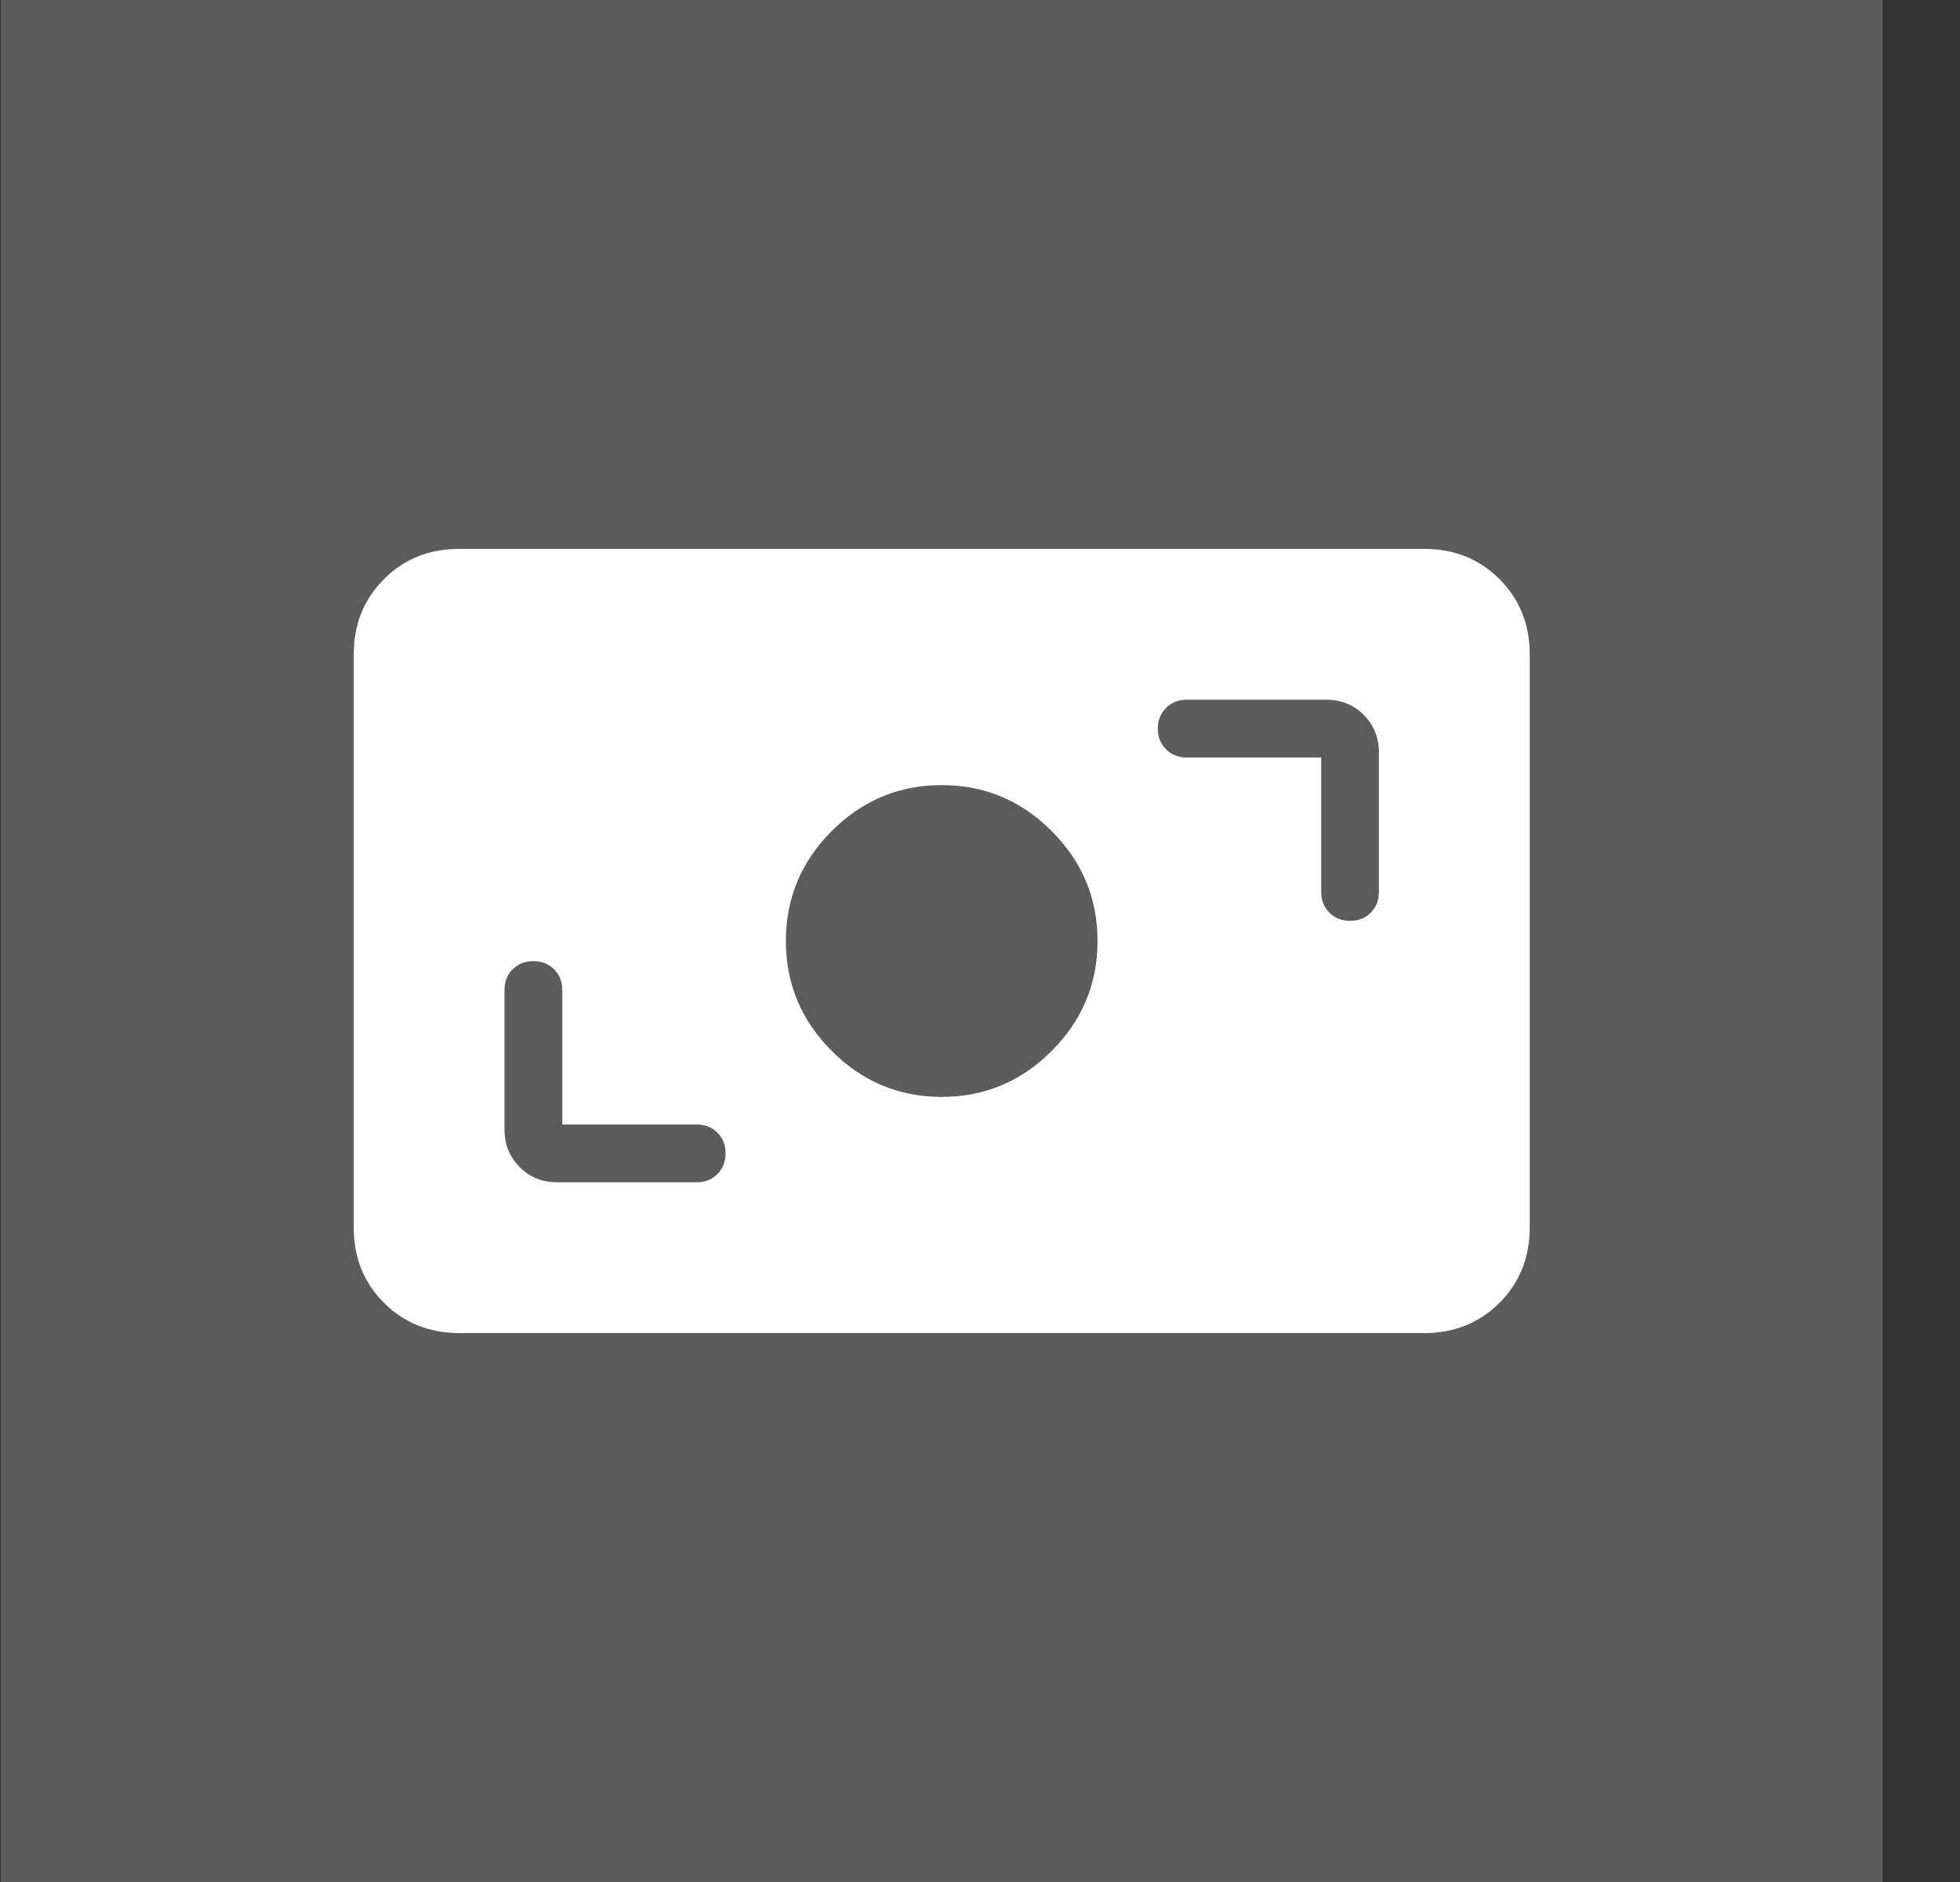
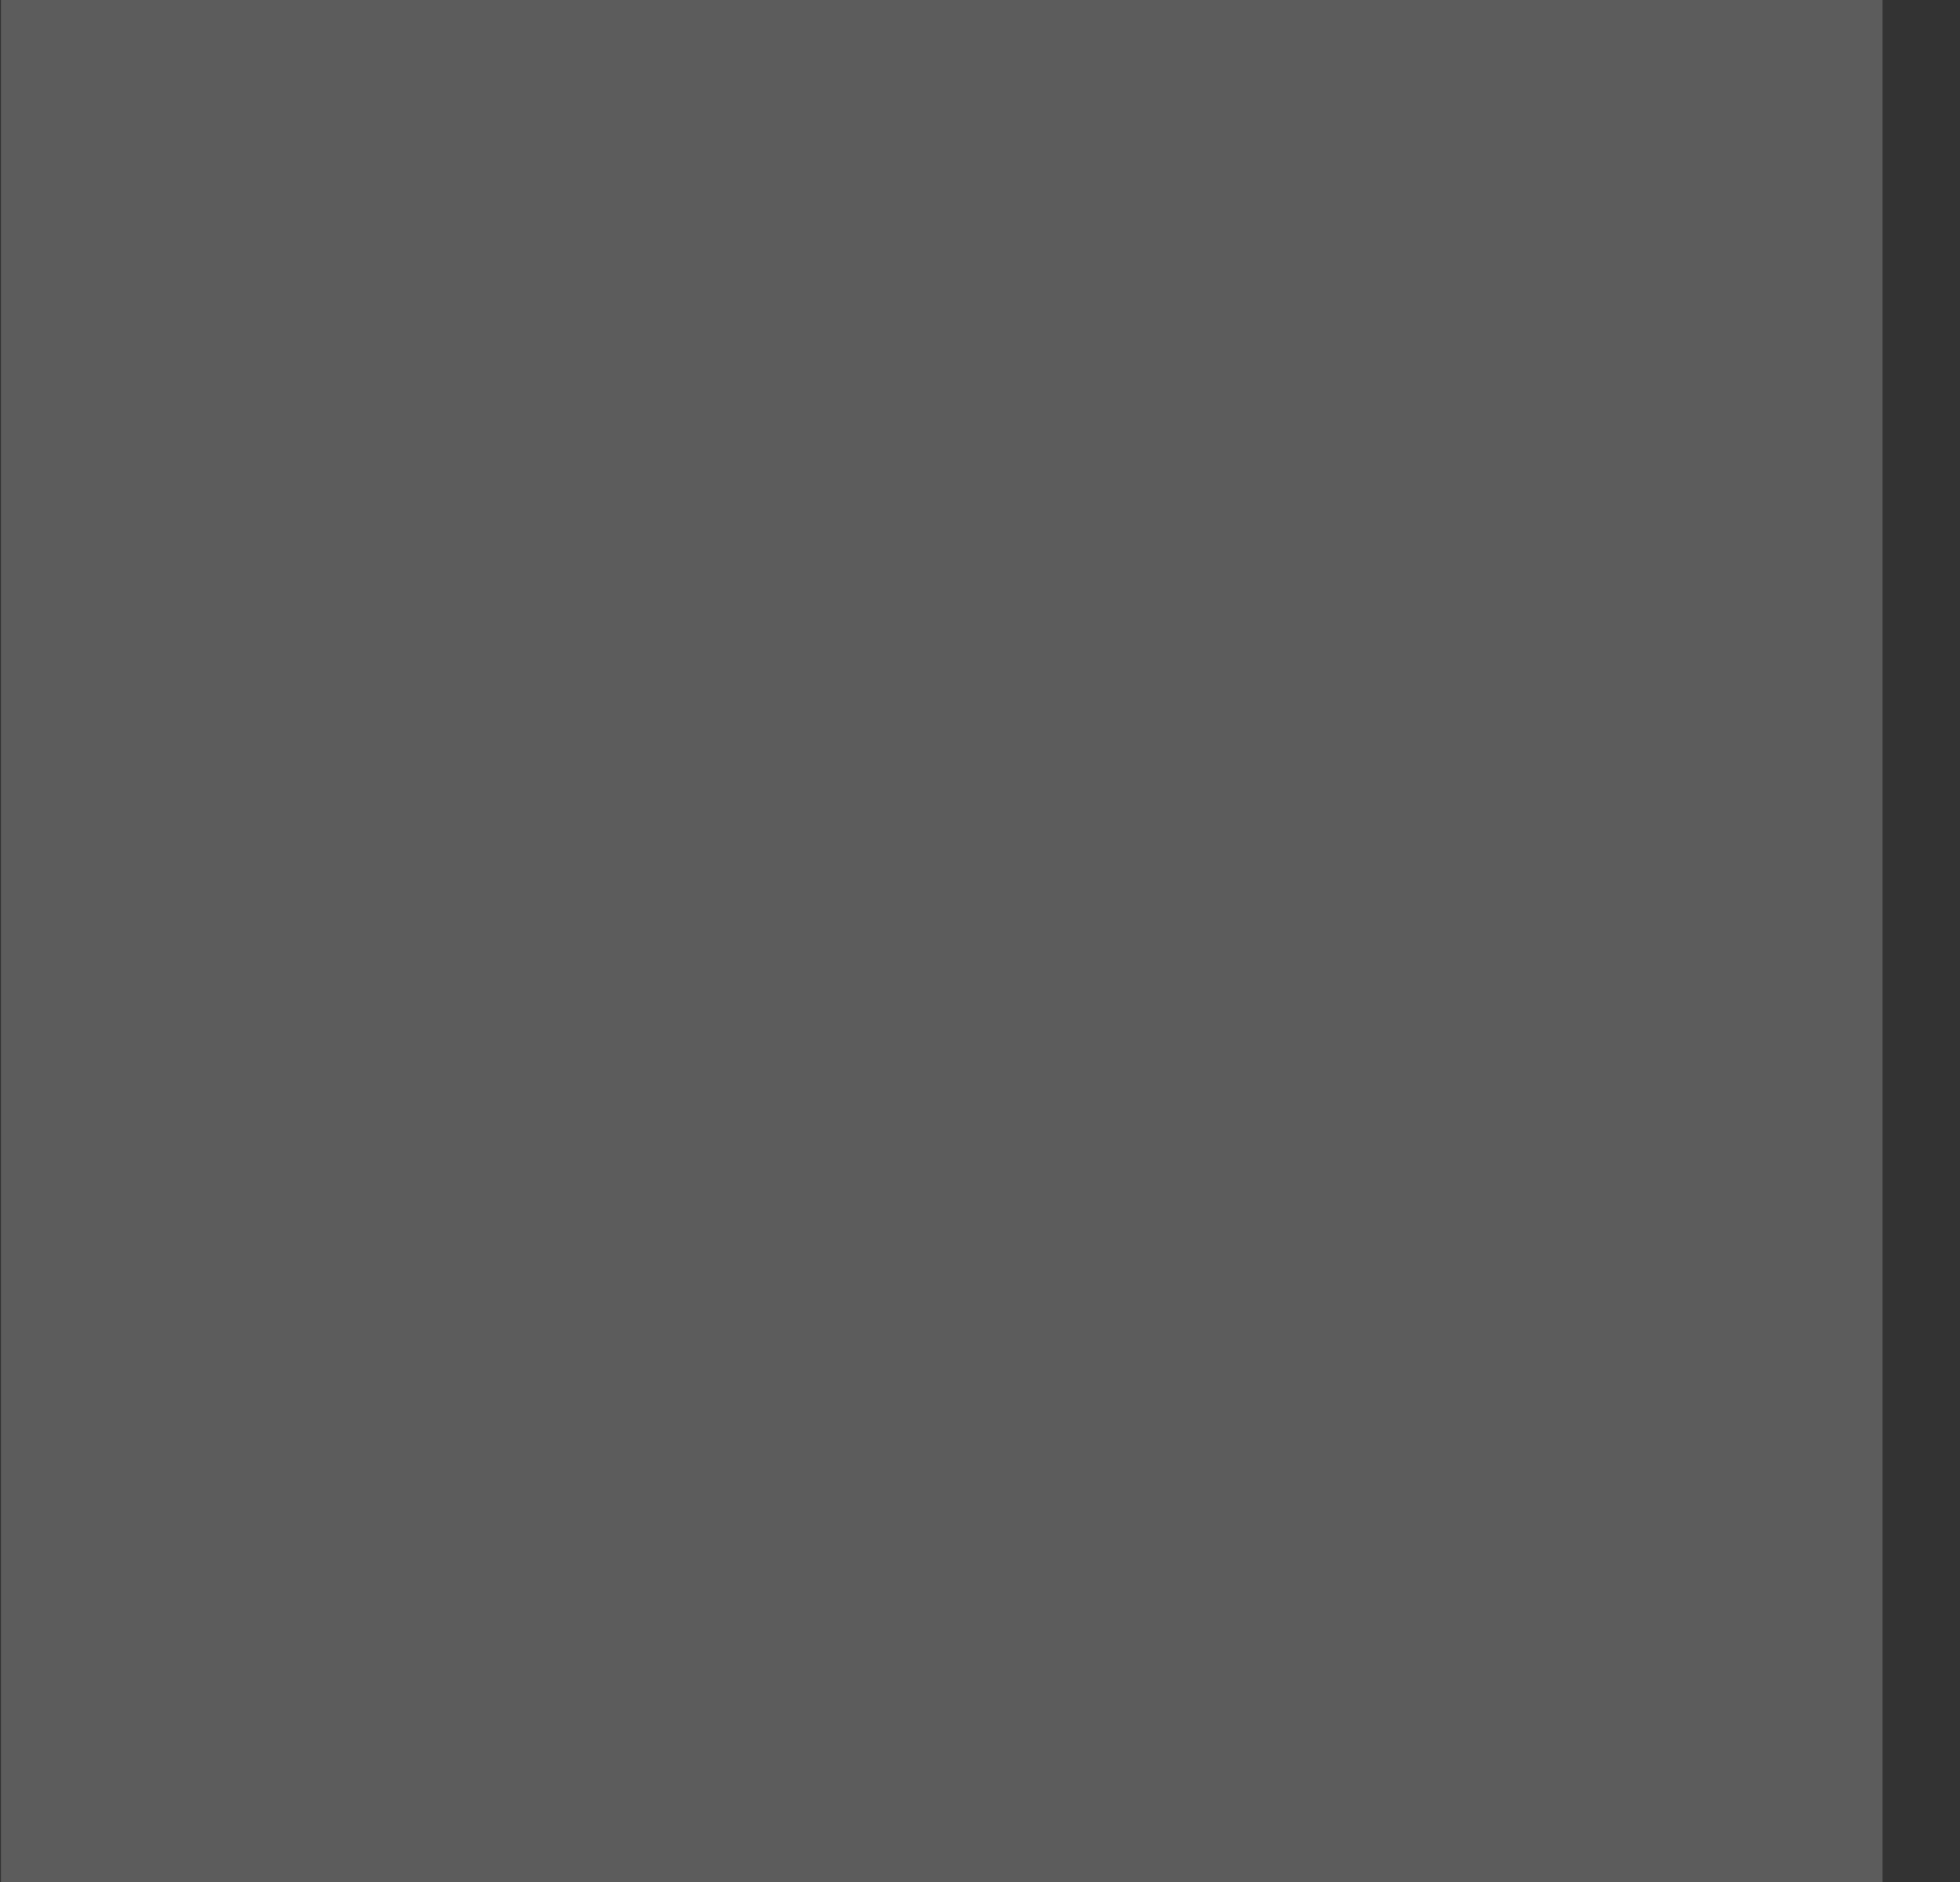
<svg xmlns="http://www.w3.org/2000/svg" width="25" height="24" viewBox="0 0 25 24" fill="none">
  <rect x="0" y="0" width="25" height="24" fill="#333333" stroke="none" />
  <rect width="24" height="24" transform="translate(0.012)" fill="white" fill-opacity="0.2" />
-   <path d="M5.858 7C5.474 7 5.154 7.128 4.898 7.385C4.641 7.642 4.512 7.962 4.512 8.347V15.653C4.512 16.037 4.64 16.358 4.898 16.614C5.155 16.871 5.475 16.999 5.858 17H18.166C18.549 17 18.869 16.871 19.126 16.614C19.383 16.357 19.511 16.037 19.512 15.653V8.346C19.512 7.963 19.383 7.642 19.126 7.385C18.869 7.128 18.549 6.999 18.166 7H5.858ZM16.852 9.66H15.137C15.03 9.66 14.942 9.625 14.873 9.556C14.803 9.486 14.768 9.399 14.768 9.293C14.768 9.186 14.803 9.098 14.873 9.028C14.942 8.958 15.03 8.923 15.137 8.923H16.916C17.106 8.923 17.266 8.988 17.395 9.117C17.524 9.246 17.588 9.406 17.588 9.597V11.375C17.588 11.482 17.554 11.57 17.484 11.639C17.415 11.709 17.327 11.743 17.221 11.743C17.115 11.743 17.027 11.709 16.957 11.639C16.887 11.57 16.852 11.482 16.852 11.375V9.66ZM12.012 10.012C12.556 10.012 13.024 10.207 13.414 10.598C13.804 10.988 13.999 11.455 13.999 12C13.999 12.545 13.804 13.012 13.414 13.402C13.024 13.793 12.557 13.988 12.012 13.988C11.467 13.988 10.999 13.793 10.609 13.402C10.219 13.012 10.024 12.545 10.024 12C10.024 11.455 10.219 10.988 10.609 10.598C10.999 10.207 11.467 10.012 12.012 10.012ZM7.172 14.34H8.887C8.993 14.34 9.081 14.375 9.151 14.444C9.22 14.514 9.255 14.601 9.255 14.707C9.255 14.814 9.22 14.902 9.151 14.972C9.081 15.042 8.993 15.077 8.887 15.077H7.108C6.917 15.077 6.757 15.012 6.628 14.883C6.5 14.754 6.435 14.594 6.435 14.403V12.625C6.435 12.518 6.47 12.43 6.539 12.361C6.609 12.291 6.696 12.257 6.803 12.257C6.909 12.257 6.997 12.291 7.067 12.361C7.137 12.43 7.172 12.518 7.172 12.625V14.34Z" fill="white" />
</svg>